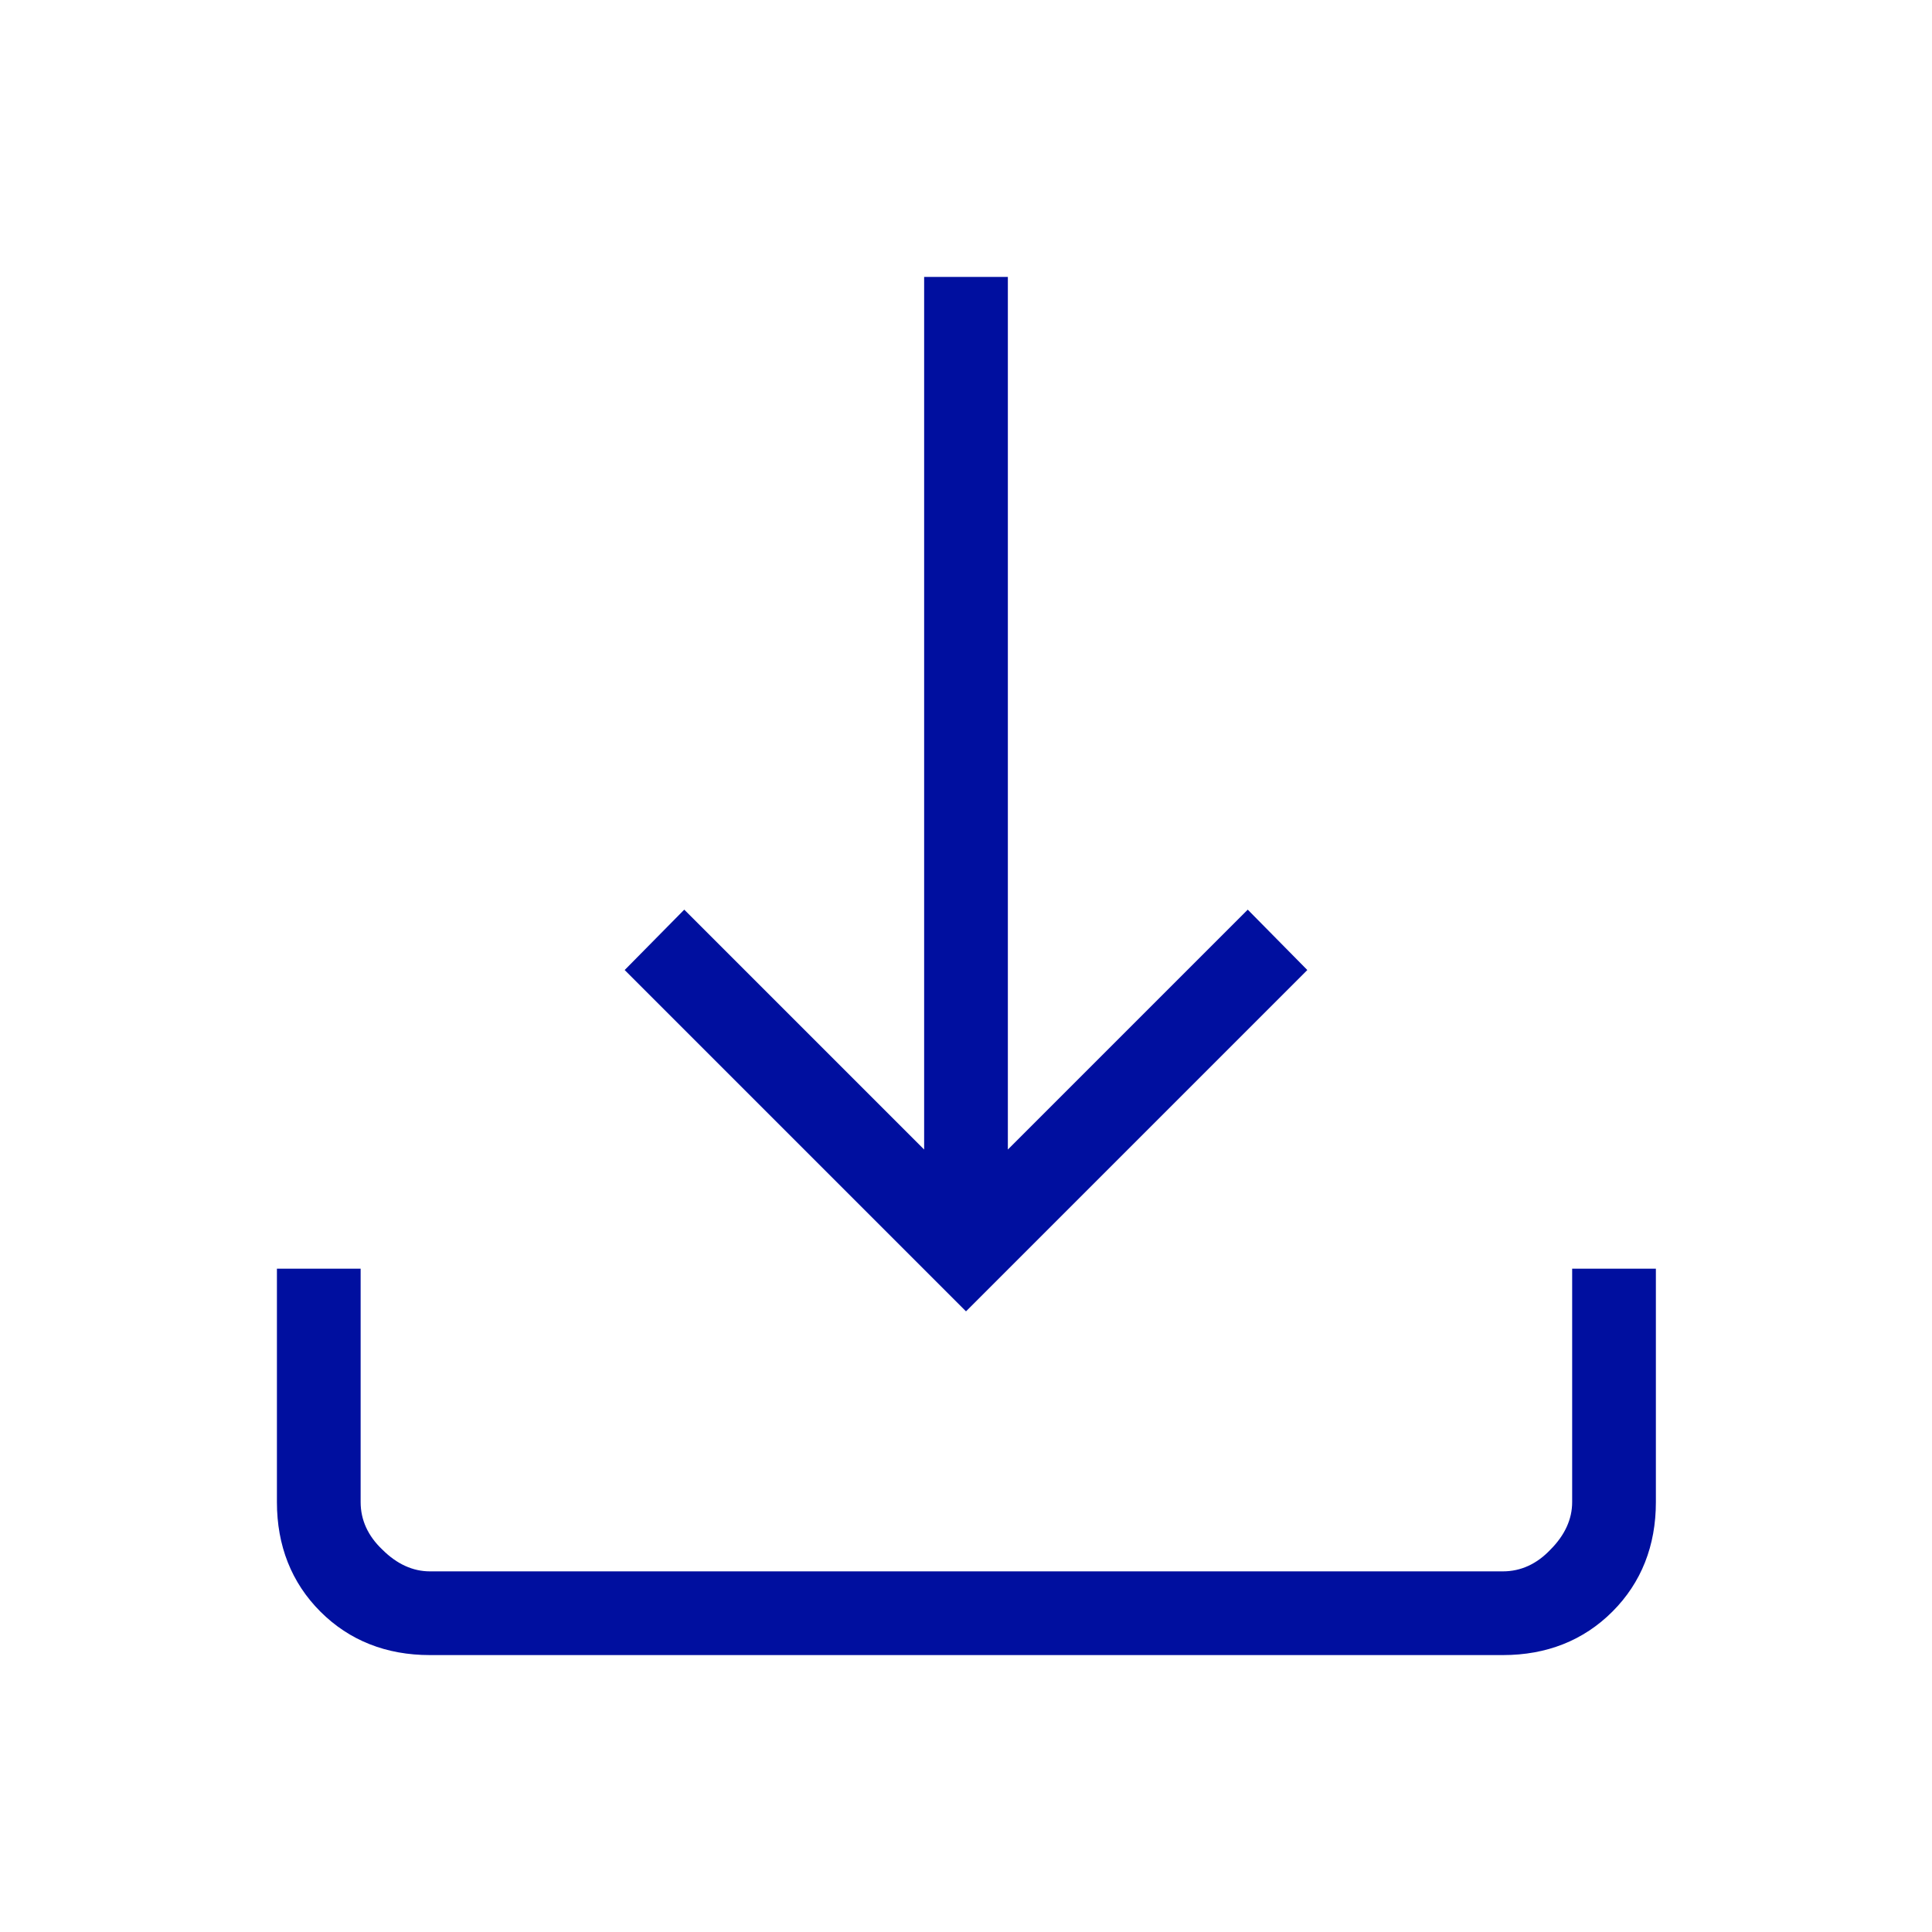
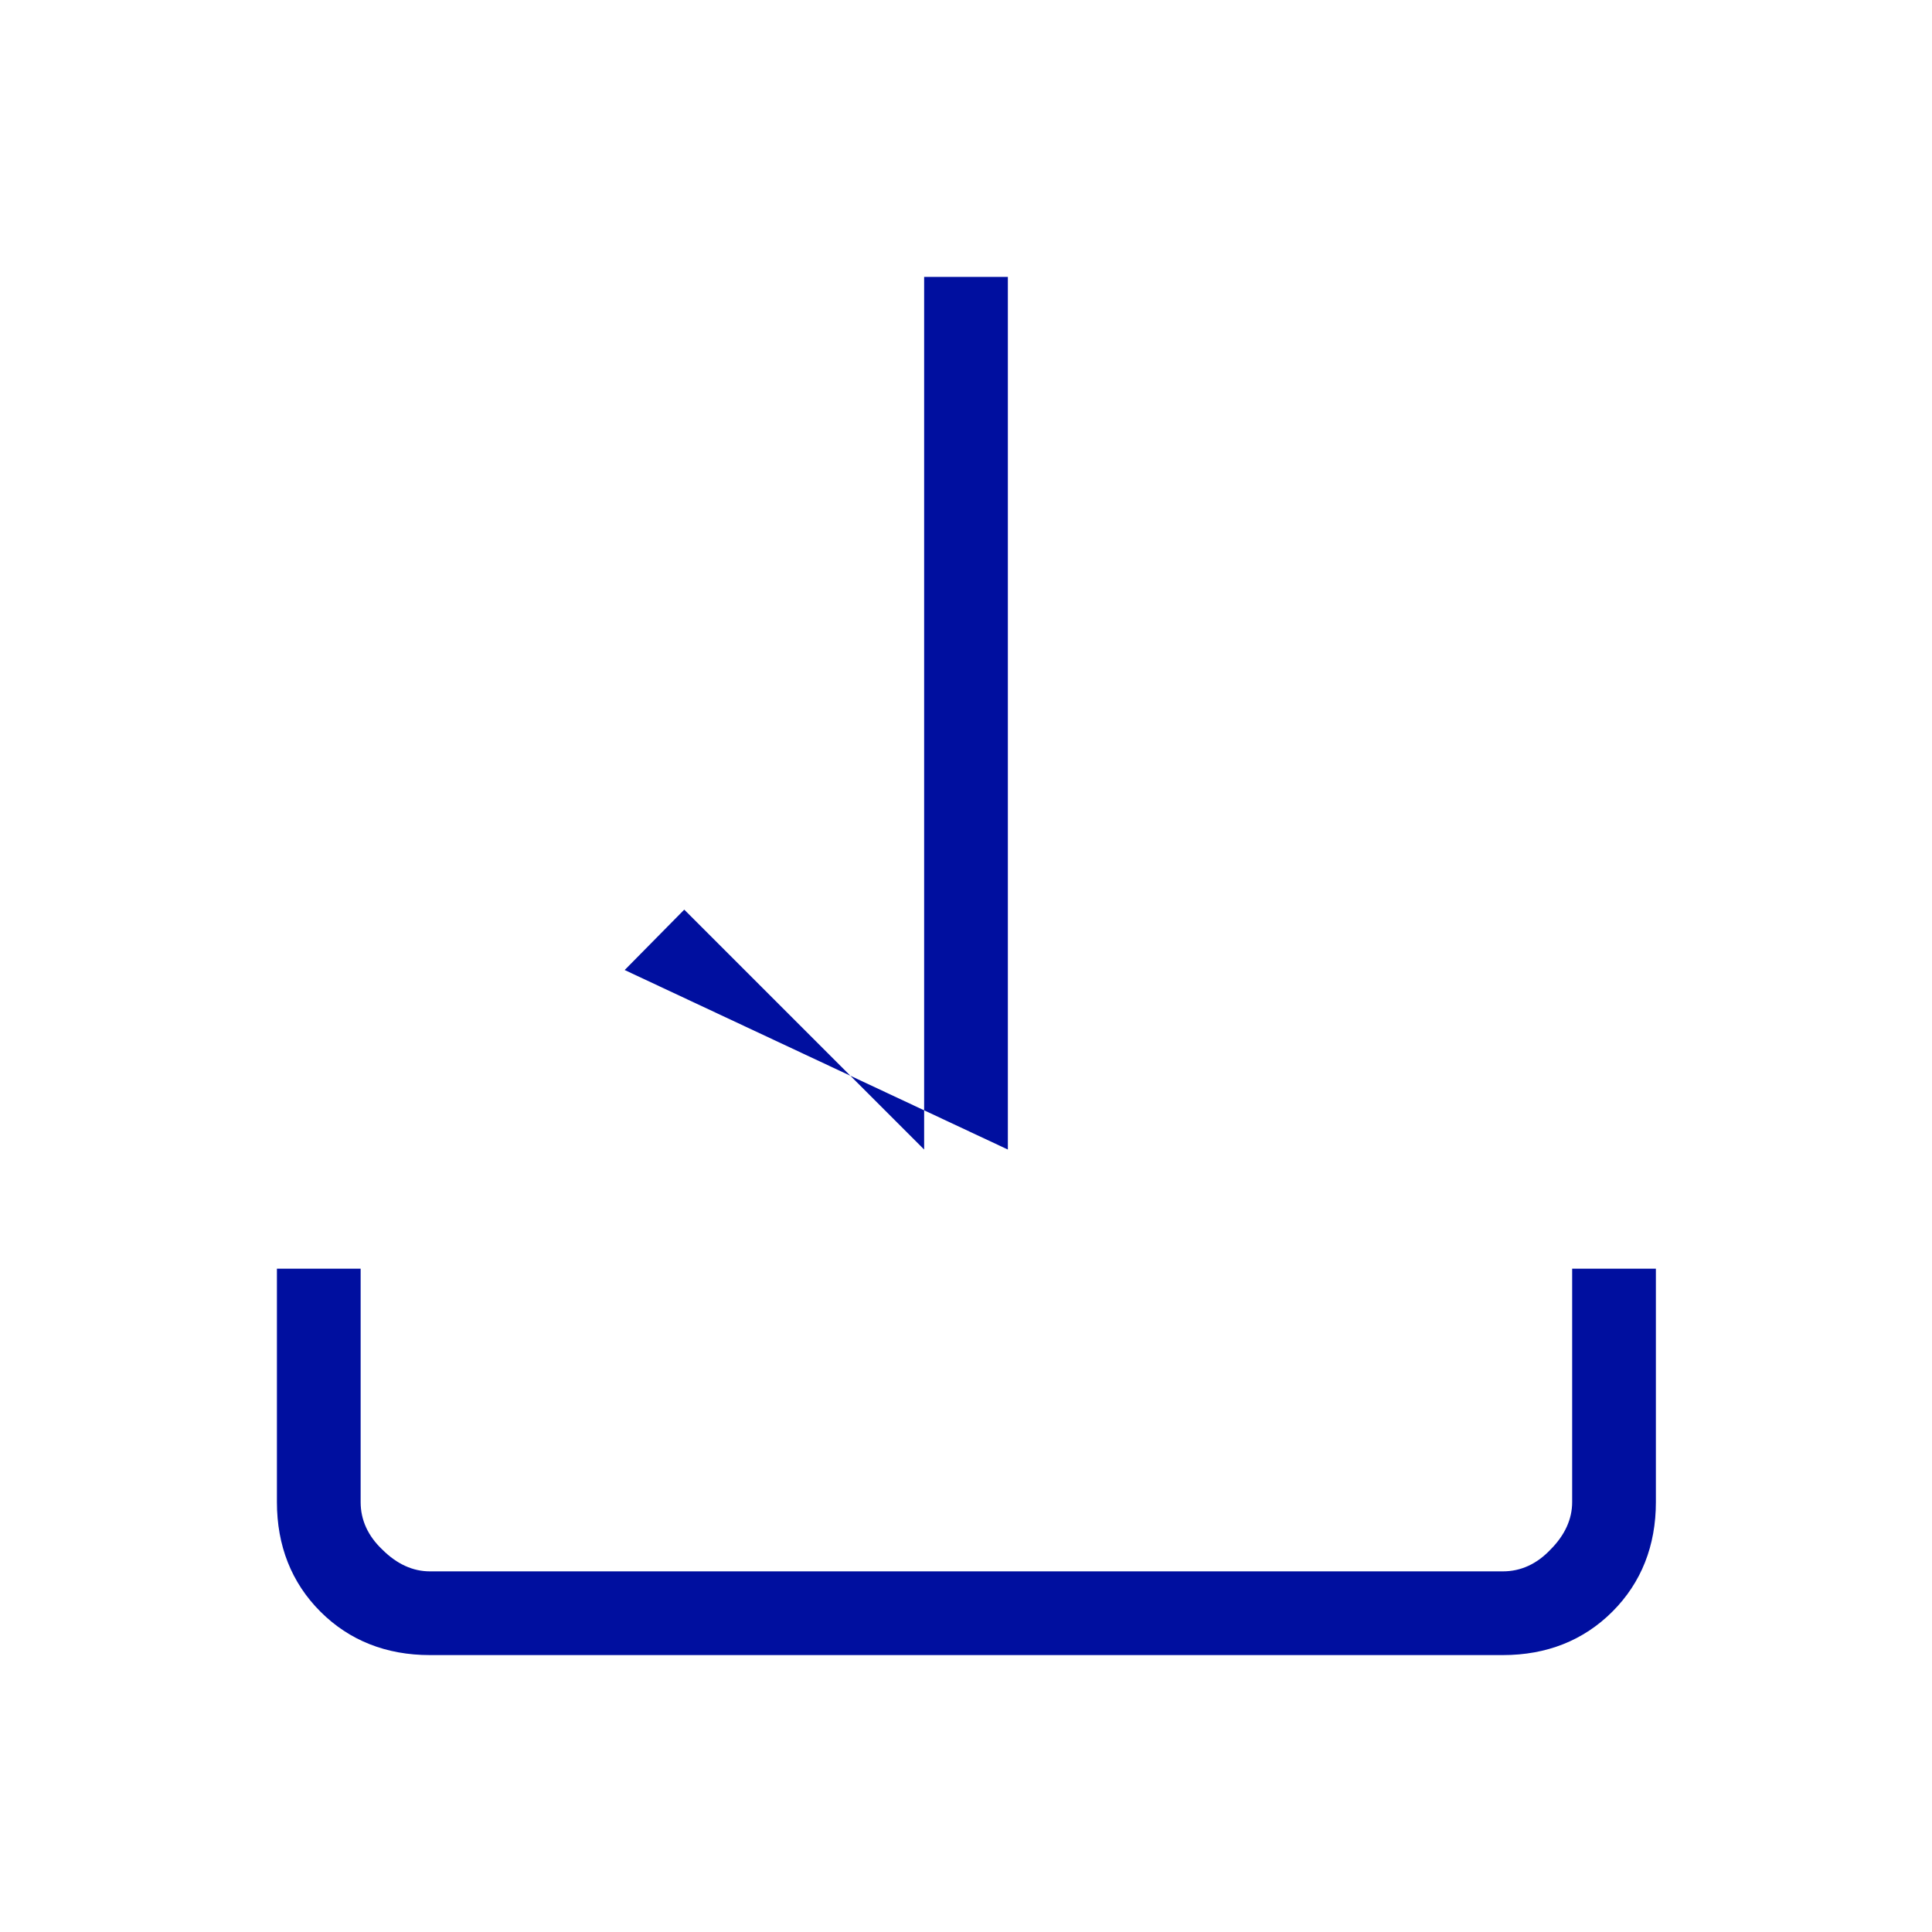
<svg xmlns="http://www.w3.org/2000/svg" id="Layer_1" data-name="Layer 1" viewBox="0 0 24 24">
  <defs>
    <style>
      .cls-1 {
        fill: #000f9f;
        stroke-width: 0px;
      }
    </style>
  </defs>
-   <path class="cls-1" d="M5.34,20.56c-.54,0-1-.18-1.36-.54s-.54-.82-.54-1.36v-2.9h1.04v2.9c0,.22.09.42.27.59.18.18.38.27.59.27h13.33c.22,0,.42-.09.59-.27.18-.18.27-.38.27-.59v-2.9h1.04v2.9c0,.54-.18,1-.54,1.36-.36.36-.82.54-1.36.54H5.34ZM7.76,12.05l.74-.75,2.98,2.98V3.44h1.04v10.84l2.98-2.98.74.75-4.24,4.24-4.24-4.24Z" />
+   <path class="cls-1" d="M5.34,20.56c-.54,0-1-.18-1.36-.54s-.54-.82-.54-1.36v-2.9h1.04v2.9c0,.22.09.42.27.59.18.18.38.27.59.27h13.33c.22,0,.42-.09.59-.27.18-.18.27-.38.27-.59v-2.9h1.04v2.9c0,.54-.18,1-.54,1.36-.36.36-.82.54-1.36.54H5.34ZM7.76,12.05l.74-.75,2.98,2.98V3.44h1.04v10.84Z" />
</svg>